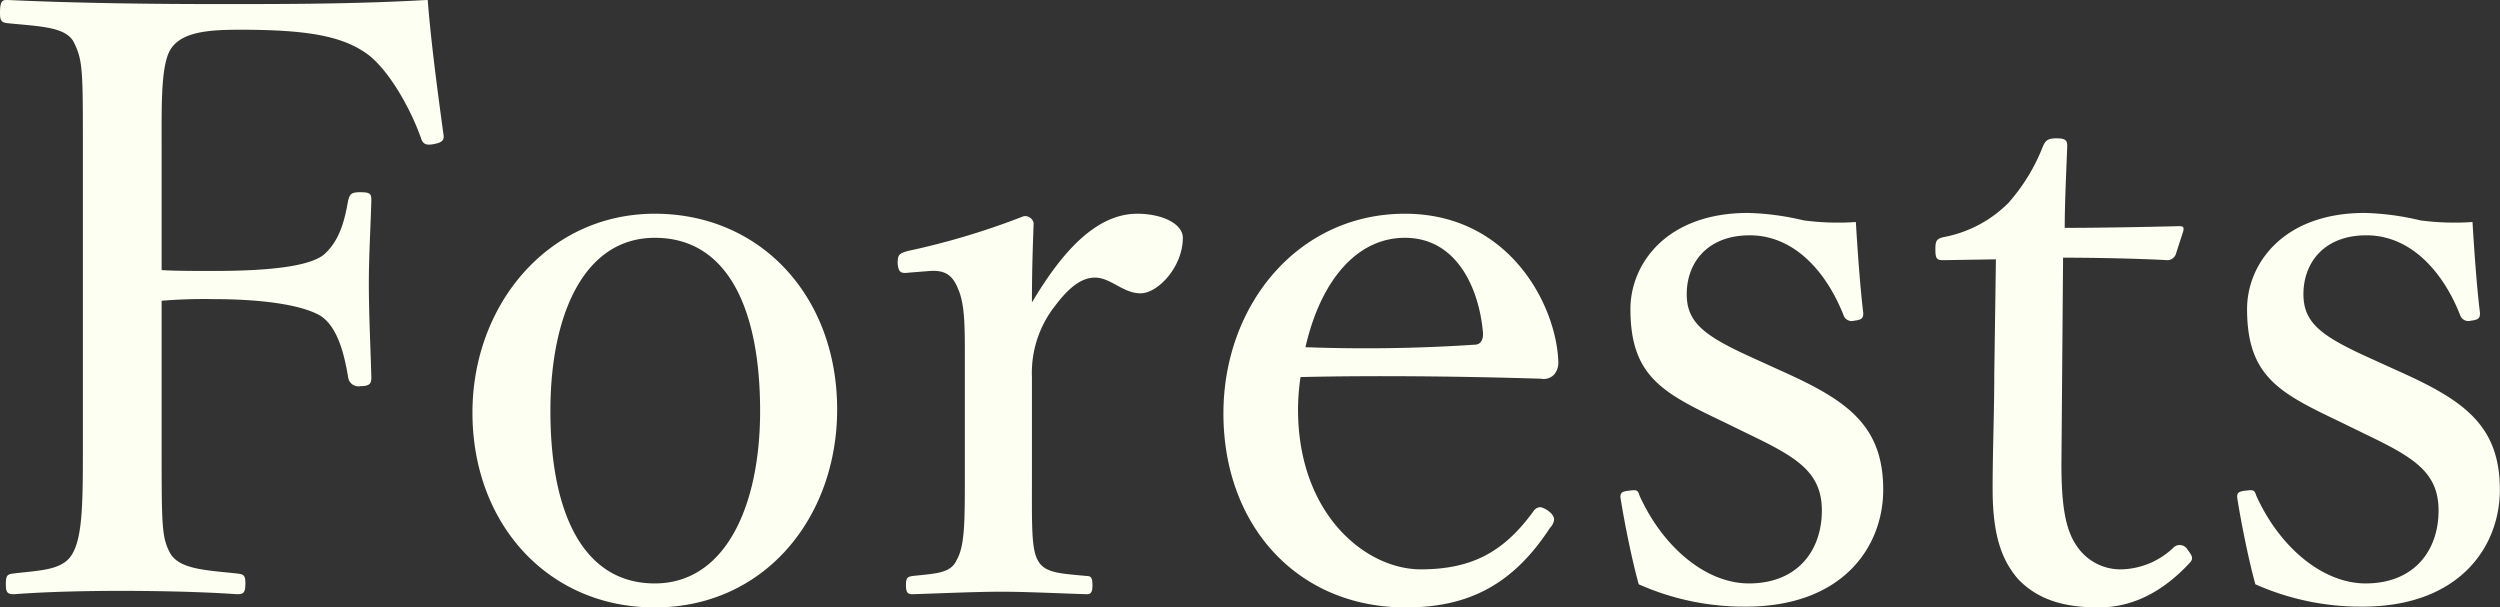
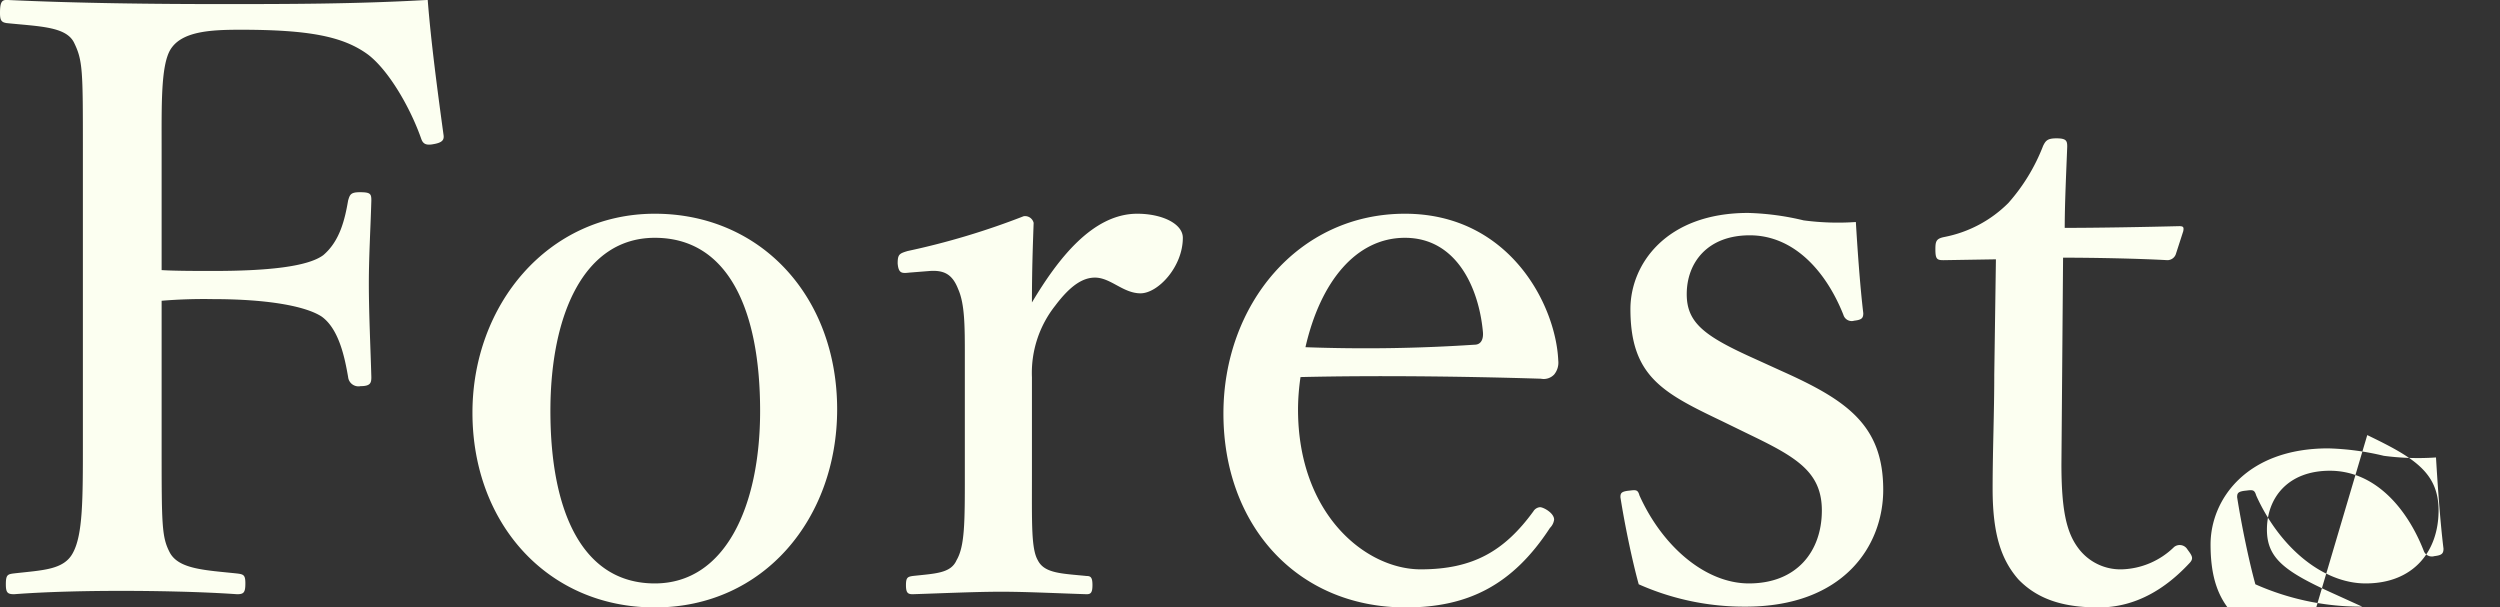
<svg xmlns="http://www.w3.org/2000/svg" id="txt_wood_sinrin" width="380.04" height="92.34" viewBox="0 0 380.04 92.34">
  <rect x="0" y="0" width="380.04" height="92.34" fill="#333333" stroke="none" />
  <defs>
    <style>
      .cls-1 {
        fill: #fcfff1;
        fill-rule: evenodd;
      }
    </style>
  </defs>
-   <path id="Forests" class="cls-1" d="M2176.91,2529.72a77.828,77.828,0,0,1,7.82-.25c8.06,0,13.98,1.01,16.5,2.65,2.65,1.89,3.53,6.3,4.03,9.2a1.581,1.581,0,0,0,1.89,1.38c1.52,0,1.64-.5,1.64-1.38-0.12-4.41-.38-9.58-0.38-14.24,0-4.16.26-8.32,0.38-12.6,0-1.01-.12-1.26-1.76-1.26-1.39,0-1.51.38-1.77,1.26-0.5,2.9-1.26,6.17-3.78,8.31-2.39,1.77-8.56,2.4-16.75,2.4-2.4,0-5.8,0-7.82-.13v-18.39c0-6.68-.12-12.48,1.26-15,1.64-2.9,6.05-3.15,10.71-3.15,10.46,0,15.63,1.01,19.41,3.78,3.15,2.4,6.42,8.07,8.06,12.73,0.25,0.75.63,1.13,1.89,0.88,1.51-.25,1.64-0.76,1.51-1.51-0.88-6.43-1.89-13.99-2.39-20.41-10.96.63-21.55,0.63-31.5,0.63-10.08,0-21.92-.13-32.51-0.63-0.75,0-1.01.37-1.01,2.01,0,1.14.26,1.39,1.01,1.51,4.92,0.51,8.95.51,10.21,2.9,1.38,2.77,1.38,4.29,1.38,16.26v44.73c0,8.44,0,13.86-1.51,16.63-1.38,2.64-4.66,2.64-9.07,3.15-0.88.12-1.13,0.25-1.13,1.64,0,1.26.25,1.51,1.26,1.51,4.91-.38,11.08-0.51,16.25-0.51,5.29,0,12.22.13,17.64,0.51,1.01,0,1.26-.25,1.26-1.64,0-1.26-.25-1.39-1.26-1.51-4.79-.51-8.82-0.63-10.21-3.15-1.26-2.4-1.26-4.16-1.26-16.63v-21.68Zm74.97-13.23c-16.25,0-27.72,13.86-27.72,30.24,0,16.89,11.47,29.61,27.72,29.61,16.64,0,27.72-13.6,27.72-30.11C2279.6,2529.09,2268.01,2516.49,2251.88,2516.49Zm0,3.66c11.09,0,16.01,10.83,16.01,26.33,0,14.49-5.3,26.21-16.01,26.21-10.96,0-15.87-10.84-15.87-26.21C2236.01,2531.74,2241.17,2520.15,2251.88,2520.15Zm41.84,5.04c2.14-.13,3.4.5,4.28,2.77,1.01,2.27,1.01,5.67,1.01,10.21v18.01c0,7.19,0,10.84-1.26,12.98-0.88,2.02-3.28,2.02-6.68,2.4-0.76.12-1.01,0.25-1.01,1.38s0.25,1.39,1.01,1.39c4.16-.13,9.58-0.38,13.48-0.38,3.78,0,8.82.25,12.98,0.38,0.63,0,.88-0.25.88-1.39s-0.25-1.38-.88-1.38c-3.78-.38-6.43-0.38-7.43-2.4-1.01-1.76-.89-5.54-0.89-12.98v-14.86a16.452,16.452,0,0,1,3.53-10.84c2.27-3.02,4.16-4.28,6.05-4.28,2.39,0,4.28,2.39,6.93,2.39s6.43-4.03,6.43-8.44c0-2.14-3.15-3.66-6.93-3.66-6.81,0-12.1,6.93-16.01,13.49,0-4.79.13-8.45,0.26-12.1a1.34,1.34,0,0,0-1.52-1.01,113.991,113.991,0,0,1-17.64,5.29c-1.26.38-1.51,0.51-1.51,1.89,0.13,1.52.63,1.52,1.77,1.39Zm56.32,16.13c11.09-.26,24.19-0.13,36.54.25a2.189,2.189,0,0,0,2.01-.63,2.849,2.849,0,0,0,.63-2.14c-0.37-8.45-7.43-22.31-23.31-22.31-16.25,0-27.59,13.86-27.59,30.37,0,17.01,11.21,29.48,27.72,29.48,9.45,0,16.25-3.4,21.92-12.09a2.164,2.164,0,0,0,.63-1.26c0-1.01-1.63-1.89-2.14-1.89a1.292,1.292,0,0,0-1.01.63c-4.41,6.05-9.19,8.82-17.13,8.82-8.32,0-18.65-8.32-18.65-24.32A34.264,34.264,0,0,1,2350.04,2541.32Zm0.75-4.54c2.27-9.95,7.69-16.63,15.12-16.63,7.82,0,11.22,7.56,11.85,14.24,0.12,1.13-.25,2.01-1.26,2.01A250.627,250.627,0,0,1,2350.79,2536.78Zm67.67,13.36c7.05,3.4,10.83,5.67,10.83,11.46,0,6.18-3.78,11.09-11.09,11.09-6.55,0-13.1-5.54-16.63-13.36-0.25-.88-0.5-0.88-1.51-0.75-1.26.12-1.39,0.38-1.39,1.01,0.63,4.03,1.77,9.57,2.78,13.23a39.443,39.443,0,0,0,16.25,3.4c14.87,0,20.92-9.2,20.92-17.77,0-9.83-5.55-13.61-15.38-18.02l-4.15-1.89c-7.56-3.4-10.34-5.41-10.34-9.82,0-4.79,3.15-8.95,9.58-8.95,6.68,0,11.59,5.42,14.24,12.1a1.31,1.31,0,0,0,1.64.88c1.13-.13,1.38-0.38,1.38-1.14-0.5-4.15-.88-9.7-1.13-13.86a39.66,39.66,0,0,1-7.94-.25,40.489,40.489,0,0,0-8.44-1.13c-12.48,0-17.89,7.81-17.89,14.61,0,10.21,4.91,12.73,13.86,17.01Zm37.29-26.72-0.25,17.52c0,5.92-.25,11.59-0.25,17.39,0,7.05,1.38,10.83,3.9,13.73,3.15,3.28,7.31,4.28,12.23,4.28,5.67,0,10.2-2.89,13.73-6.67,0.76-.76.5-1.14-0.25-2.15a1.362,1.362,0,0,0-2.02-.37,11.866,11.866,0,0,1-7.94,3.4,7.981,7.981,0,0,1-6.67-3.28c-1.77-2.39-2.52-5.79-2.52-12.72l0.25-31.38c4.66,0,11.34.13,15.87,0.38a1.372,1.372,0,0,0,1.26-.88l1.14-3.53c0.12-.63,0-0.76-0.63-0.76-5.17.13-12.35,0.26-17.39,0.26,0-3.78.25-8.82,0.38-12.35,0-.88-0.13-1.26-1.64-1.26-1.39,0-1.64.38-2.02,1.13a28.6,28.6,0,0,1-5.29,8.7,18.8,18.8,0,0,1-9.7,5.16c-1.26.25-1.39,0.63-1.39,1.89,0,1.51.26,1.64,1.26,1.64Zm56.45,26.72c7.06,3.4,10.84,5.67,10.84,11.46,0,6.18-3.78,11.09-11.09,11.09-6.55,0-13.11-5.54-16.63-13.36-0.26-.88-0.51-0.88-1.52-0.75-1.26.12-1.38,0.38-1.38,1.01,0.63,4.03,1.76,9.57,2.77,13.23a39.443,39.443,0,0,0,16.25,3.4c14.87,0,20.92-9.2,20.92-17.77,0-9.83-5.54-13.61-15.37-18.02l-4.16-1.89c-7.56-3.4-10.33-5.41-10.33-9.82,0-4.79,3.15-8.95,9.57-8.95,6.68,0,11.6,5.42,14.24,12.1a1.315,1.315,0,0,0,1.64.88c1.13-.13,1.39-0.38,1.39-1.14-0.51-4.15-.89-9.7-1.14-13.86a39.716,39.716,0,0,1-7.94-.25,40.489,40.489,0,0,0-8.44-1.13c-12.47,0-17.89,7.81-17.89,14.61,0,10.21,4.91,12.73,13.86,17.01Z" transform="translate(-2152.34 -2484)" />
+   <path id="Forests" class="cls-1" d="M2176.91,2529.72a77.828,77.828,0,0,1,7.82-.25c8.06,0,13.98,1.01,16.5,2.65,2.65,1.89,3.53,6.3,4.03,9.2a1.581,1.581,0,0,0,1.89,1.38c1.52,0,1.64-.5,1.64-1.38-0.12-4.41-.38-9.58-0.38-14.24,0-4.16.26-8.32,0.38-12.6,0-1.01-.12-1.26-1.76-1.26-1.39,0-1.51.38-1.77,1.26-0.5,2.9-1.26,6.17-3.78,8.31-2.39,1.77-8.56,2.4-16.75,2.4-2.4,0-5.8,0-7.82-.13v-18.39c0-6.68-.12-12.48,1.26-15,1.64-2.9,6.05-3.15,10.71-3.15,10.46,0,15.63,1.01,19.41,3.78,3.15,2.4,6.42,8.07,8.06,12.73,0.25,0.75.63,1.13,1.89,0.88,1.51-.25,1.64-0.76,1.51-1.51-0.88-6.43-1.89-13.99-2.39-20.41-10.96.63-21.55,0.63-31.5,0.63-10.08,0-21.92-.13-32.51-0.63-0.75,0-1.01.37-1.01,2.01,0,1.14.26,1.39,1.01,1.51,4.92,0.51,8.95.51,10.21,2.9,1.38,2.77,1.38,4.29,1.38,16.26v44.73c0,8.44,0,13.86-1.51,16.63-1.38,2.64-4.66,2.64-9.07,3.15-0.88.12-1.13,0.25-1.13,1.64,0,1.26.25,1.51,1.26,1.51,4.91-.38,11.08-0.51,16.25-0.51,5.29,0,12.22.13,17.64,0.51,1.01,0,1.26-.25,1.26-1.64,0-1.26-.25-1.39-1.26-1.51-4.79-.51-8.82-0.63-10.21-3.15-1.26-2.4-1.26-4.16-1.26-16.63v-21.68Zm74.97-13.23c-16.25,0-27.72,13.86-27.72,30.24,0,16.89,11.47,29.61,27.72,29.61,16.64,0,27.72-13.6,27.72-30.11C2279.6,2529.09,2268.01,2516.49,2251.88,2516.49Zm0,3.66c11.09,0,16.01,10.83,16.01,26.33,0,14.49-5.3,26.21-16.01,26.21-10.96,0-15.87-10.84-15.87-26.21C2236.01,2531.74,2241.17,2520.15,2251.88,2520.15Zm41.84,5.04c2.14-.13,3.4.5,4.28,2.77,1.01,2.27,1.01,5.67,1.01,10.21v18.01c0,7.19,0,10.84-1.26,12.98-0.88,2.02-3.28,2.02-6.68,2.4-0.76.12-1.01,0.25-1.01,1.38s0.25,1.39,1.01,1.39c4.16-.13,9.58-0.38,13.48-0.38,3.78,0,8.82.25,12.98,0.38,0.63,0,.88-0.25.88-1.39s-0.25-1.38-.88-1.38c-3.78-.38-6.43-0.38-7.43-2.4-1.01-1.76-.89-5.54-0.89-12.98v-14.86a16.452,16.452,0,0,1,3.53-10.84c2.27-3.02,4.16-4.28,6.05-4.28,2.39,0,4.28,2.39,6.93,2.39s6.43-4.03,6.43-8.44c0-2.14-3.15-3.66-6.93-3.66-6.81,0-12.1,6.93-16.01,13.49,0-4.79.13-8.45,0.26-12.1a1.34,1.34,0,0,0-1.52-1.01,113.991,113.991,0,0,1-17.64,5.29c-1.26.38-1.51,0.51-1.51,1.89,0.13,1.52.63,1.52,1.77,1.39Zm56.32,16.13c11.09-.26,24.19-0.13,36.54.25a2.189,2.189,0,0,0,2.01-.63,2.849,2.849,0,0,0,.63-2.14c-0.37-8.45-7.43-22.31-23.31-22.31-16.25,0-27.59,13.86-27.59,30.37,0,17.01,11.21,29.48,27.72,29.48,9.45,0,16.25-3.4,21.92-12.09a2.164,2.164,0,0,0,.63-1.26c0-1.01-1.63-1.89-2.14-1.89a1.292,1.292,0,0,0-1.01.63c-4.41,6.05-9.19,8.82-17.13,8.82-8.32,0-18.65-8.32-18.65-24.32A34.264,34.264,0,0,1,2350.04,2541.32Zm0.75-4.54c2.27-9.95,7.69-16.63,15.12-16.63,7.82,0,11.22,7.56,11.85,14.24,0.12,1.13-.25,2.01-1.26,2.01A250.627,250.627,0,0,1,2350.79,2536.78Zm67.67,13.36c7.05,3.4,10.83,5.67,10.83,11.46,0,6.18-3.78,11.09-11.09,11.09-6.55,0-13.1-5.54-16.63-13.36-0.25-.88-0.5-0.88-1.51-0.75-1.26.12-1.39,0.38-1.39,1.01,0.63,4.03,1.77,9.57,2.78,13.23a39.443,39.443,0,0,0,16.25,3.4c14.87,0,20.92-9.2,20.92-17.77,0-9.83-5.55-13.61-15.38-18.02l-4.15-1.89c-7.56-3.4-10.34-5.41-10.34-9.82,0-4.79,3.15-8.95,9.58-8.95,6.68,0,11.59,5.42,14.24,12.1a1.31,1.31,0,0,0,1.64.88c1.13-.13,1.38-0.38,1.38-1.14-0.5-4.15-.88-9.7-1.13-13.86a39.66,39.66,0,0,1-7.94-.25,40.489,40.489,0,0,0-8.44-1.13c-12.48,0-17.89,7.81-17.89,14.61,0,10.21,4.91,12.73,13.86,17.01Zm37.29-26.72-0.25,17.52c0,5.92-.25,11.59-0.25,17.39,0,7.05,1.38,10.83,3.9,13.73,3.15,3.28,7.31,4.28,12.23,4.28,5.67,0,10.2-2.89,13.73-6.67,0.76-.76.5-1.14-0.25-2.15a1.362,1.362,0,0,0-2.02-.37,11.866,11.866,0,0,1-7.94,3.4,7.981,7.981,0,0,1-6.67-3.28c-1.77-2.39-2.52-5.79-2.52-12.72l0.25-31.38c4.66,0,11.34.13,15.87,0.38a1.372,1.372,0,0,0,1.26-.88l1.14-3.53c0.12-.63,0-0.76-0.63-0.76-5.17.13-12.35,0.26-17.39,0.26,0-3.78.25-8.82,0.38-12.35,0-.88-0.13-1.26-1.64-1.26-1.39,0-1.64.38-2.02,1.13a28.6,28.6,0,0,1-5.29,8.7,18.8,18.8,0,0,1-9.7,5.16c-1.26.25-1.39,0.63-1.39,1.89,0,1.51.26,1.64,1.26,1.64Zm56.45,26.72c7.06,3.4,10.84,5.67,10.84,11.46,0,6.18-3.78,11.09-11.09,11.09-6.55,0-13.11-5.54-16.63-13.36-0.26-.88-0.51-0.88-1.52-0.75-1.26.12-1.38,0.38-1.38,1.01,0.63,4.03,1.76,9.57,2.77,13.23a39.443,39.443,0,0,0,16.25,3.4l-4.16-1.89c-7.56-3.4-10.33-5.41-10.33-9.82,0-4.79,3.15-8.95,9.57-8.95,6.68,0,11.6,5.42,14.24,12.1a1.315,1.315,0,0,0,1.64.88c1.13-.13,1.39-0.38,1.39-1.14-0.51-4.15-.89-9.7-1.14-13.86a39.716,39.716,0,0,1-7.94-.25,40.489,40.489,0,0,0-8.44-1.13c-12.47,0-17.89,7.81-17.89,14.61,0,10.21,4.91,12.73,13.86,17.01Z" transform="translate(-2152.34 -2484)" />
</svg>